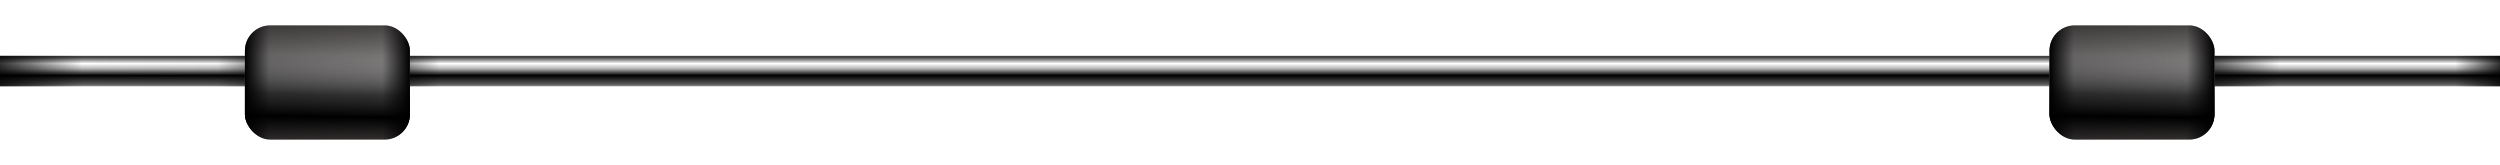
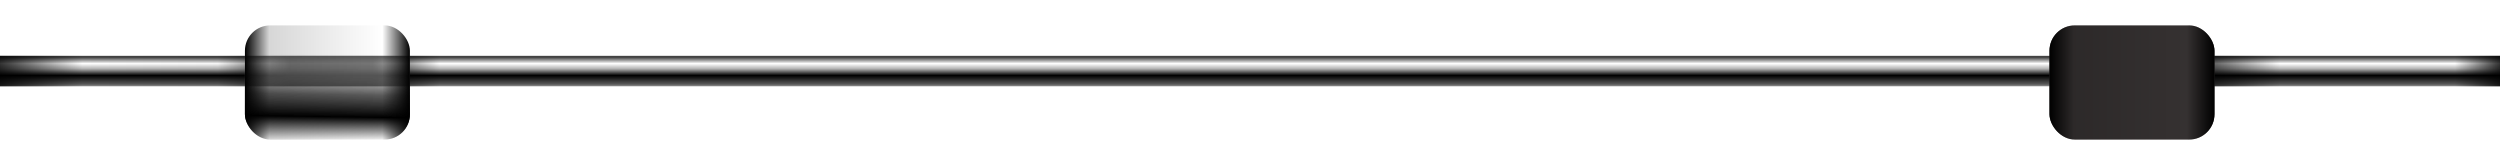
<svg xmlns="http://www.w3.org/2000/svg" width="985" height="65" viewBox="0 0 985 65" fill="none">
  <g opacity="0.75" filter="url(#filter0_d_47_1116)">
    <rect x="78.954" y="22" width="790.494" height="12" fill="white" />
  </g>
-   <rect y="22" width="985" height="12" fill="white" />
  <rect y="22" width="985" height="12" fill="url(#paint0_linear_47_1116)" />
  <rect y="22" width="985" height="12" fill="url(#paint1_linear_47_1116)" fill-opacity="0.8" />
  <g filter="url(#filter1_df_47_1116)">
-     <rect x="96.5" y="5" width="65" height="45" rx="10" fill="#353131" />
    <rect x="96.5" y="5" width="65" height="45" rx="10" fill="url(#paint2_linear_47_1116)" />
    <rect x="96.5" y="5" width="65" height="45" rx="10" fill="url(#paint3_linear_47_1116)" style="mix-blend-mode:darken" />
  </g>
  <g filter="url(#filter2_df_47_1116)">
    <rect x="807.5" y="5" width="65" height="45" rx="10" fill="#353131" />
-     <rect x="807.5" y="5" width="65" height="45" rx="10" fill="url(#paint4_linear_47_1116)" />
    <rect x="807.5" y="5" width="65" height="45" rx="10" fill="url(#paint5_linear_47_1116)" style="mix-blend-mode:darken" />
  </g>
  <defs>
    <filter id="filter0_d_47_1116" x="68.954" y="17" width="810.494" height="32" filterUnits="userSpaceOnUse" color-interpolation-filters="sRGB">
      <feFlood flood-opacity="0" result="BackgroundImageFix" />
      <feColorMatrix in="SourceAlpha" type="matrix" values="0 0 0 0 0 0 0 0 0 0 0 0 0 0 0 0 0 0 127 0" result="hardAlpha" />
      <feOffset dy="5" />
      <feGaussianBlur stdDeviation="5" />
      <feComposite in2="hardAlpha" operator="out" />
      <feColorMatrix type="matrix" values="0 0 0 0 0 0 0 0 0 0 0 0 0 0 0 0 0 0 0.5 0" />
      <feBlend mode="normal" in2="BackgroundImageFix" result="effect1_dropShadow_47_1116" />
      <feBlend mode="normal" in="SourceGraphic" in2="effect1_dropShadow_47_1116" result="shape" />
    </filter>
    <filter id="filter1_df_47_1116" x="86.5" y="0" width="85" height="65" filterUnits="userSpaceOnUse" color-interpolation-filters="sRGB">
      <feFlood flood-opacity="0" result="BackgroundImageFix" />
      <feColorMatrix in="SourceAlpha" type="matrix" values="0 0 0 0 0 0 0 0 0 0 0 0 0 0 0 0 0 0 127 0" result="hardAlpha" />
      <feOffset dy="5" />
      <feGaussianBlur stdDeviation="5" />
      <feComposite in2="hardAlpha" operator="out" />
      <feColorMatrix type="matrix" values="0 0 0 0 0.125 0 0 0 0 0.106 0 0 0 0 0.099 0 0 0 0.6 0" />
      <feBlend mode="normal" in2="BackgroundImageFix" result="effect1_dropShadow_47_1116" />
      <feBlend mode="normal" in="SourceGraphic" in2="effect1_dropShadow_47_1116" result="shape" />
      <feGaussianBlur stdDeviation="0.5" result="effect2_foregroundBlur_47_1116" />
    </filter>
    <filter id="filter2_df_47_1116" x="797.5" y="0" width="85" height="65" filterUnits="userSpaceOnUse" color-interpolation-filters="sRGB">
      <feFlood flood-opacity="0" result="BackgroundImageFix" />
      <feColorMatrix in="SourceAlpha" type="matrix" values="0 0 0 0 0 0 0 0 0 0 0 0 0 0 0 0 0 0 127 0" result="hardAlpha" />
      <feOffset dy="5" />
      <feGaussianBlur stdDeviation="5" />
      <feComposite in2="hardAlpha" operator="out" />
      <feColorMatrix type="matrix" values="0 0 0 0 0.125 0 0 0 0 0.106 0 0 0 0 0.099 0 0 0 0.6 0" />
      <feBlend mode="normal" in2="BackgroundImageFix" result="effect1_dropShadow_47_1116" />
      <feBlend mode="normal" in="SourceGraphic" in2="effect1_dropShadow_47_1116" result="shape" />
      <feGaussianBlur stdDeviation="0.5" result="effect2_foregroundBlur_47_1116" />
    </filter>
    <linearGradient id="paint0_linear_47_1116" x1="492.5" y1="22" x2="492.5" y2="34" gradientUnits="userSpaceOnUse">
      <stop offset="0.047" stop-opacity="0.74" />
      <stop offset="0.254" stop-opacity="0" />
      <stop offset="0.426" stop-opacity="0.299" />
      <stop offset="0.643" />
      <stop offset="0.93" stop-opacity="0.65" />
      <stop offset="1" stop-opacity="0.44" />
    </linearGradient>
    <linearGradient id="paint1_linear_47_1116" x1="985" y1="27.999" x2="-7.13135e-08" y2="27.999" gradientUnits="userSpaceOnUse">
      <stop />
      <stop offset="0.018" stop-opacity="0" />
      <stop offset="0.088" stop-opacity="0" />
      <stop offset="0.123" />
      <stop offset="0.142" />
      <stop offset="0.18" stop-opacity="0" />
      <stop offset="0.824" stop-opacity="0" />
      <stop offset="0.851" />
      <stop offset="0.884" />
      <stop offset="0.913" stop-opacity="0.038" />
      <stop offset="0.967" stop-opacity="0" />
      <stop offset="1" />
    </linearGradient>
    <linearGradient id="paint2_linear_47_1116" x1="129.037" y1="-0.46" x2="128.293" y2="49.99" gradientUnits="userSpaceOnUse">
      <stop offset="0.028" stop-color="white" stop-opacity="0" />
      <stop offset="0.336" stop-color="white" stop-opacity="0.32" />
      <stop offset="0.647" stop-color="#323232" stop-opacity="0.804" />
      <stop offset="0.821" />
      <stop offset="1" stop-opacity="0.03" />
    </linearGradient>
    <linearGradient id="paint3_linear_47_1116" x1="96.5" y1="19.228" x2="161.5" y2="19.228" gradientUnits="userSpaceOnUse">
      <stop />
      <stop offset="0.148" stop-opacity="0.158" />
      <stop offset="0.833" stop-opacity="0" />
      <stop offset="1" />
    </linearGradient>
    <linearGradient id="paint4_linear_47_1116" x1="840.037" y1="-0.46" x2="839.293" y2="49.99" gradientUnits="userSpaceOnUse">
      <stop offset="0.028" stop-color="white" stop-opacity="0" />
      <stop offset="0.336" stop-color="white" stop-opacity="0.32" />
      <stop offset="0.647" stop-color="#323232" stop-opacity="0.804" />
      <stop offset="0.821" />
      <stop offset="1" stop-opacity="0.03" />
    </linearGradient>
    <linearGradient id="paint5_linear_47_1116" x1="807.5" y1="19.228" x2="872.5" y2="19.228" gradientUnits="userSpaceOnUse">
      <stop />
      <stop offset="0.148" stop-opacity="0.158" />
      <stop offset="0.833" stop-opacity="0" />
      <stop offset="1" />
    </linearGradient>
  </defs>
</svg>